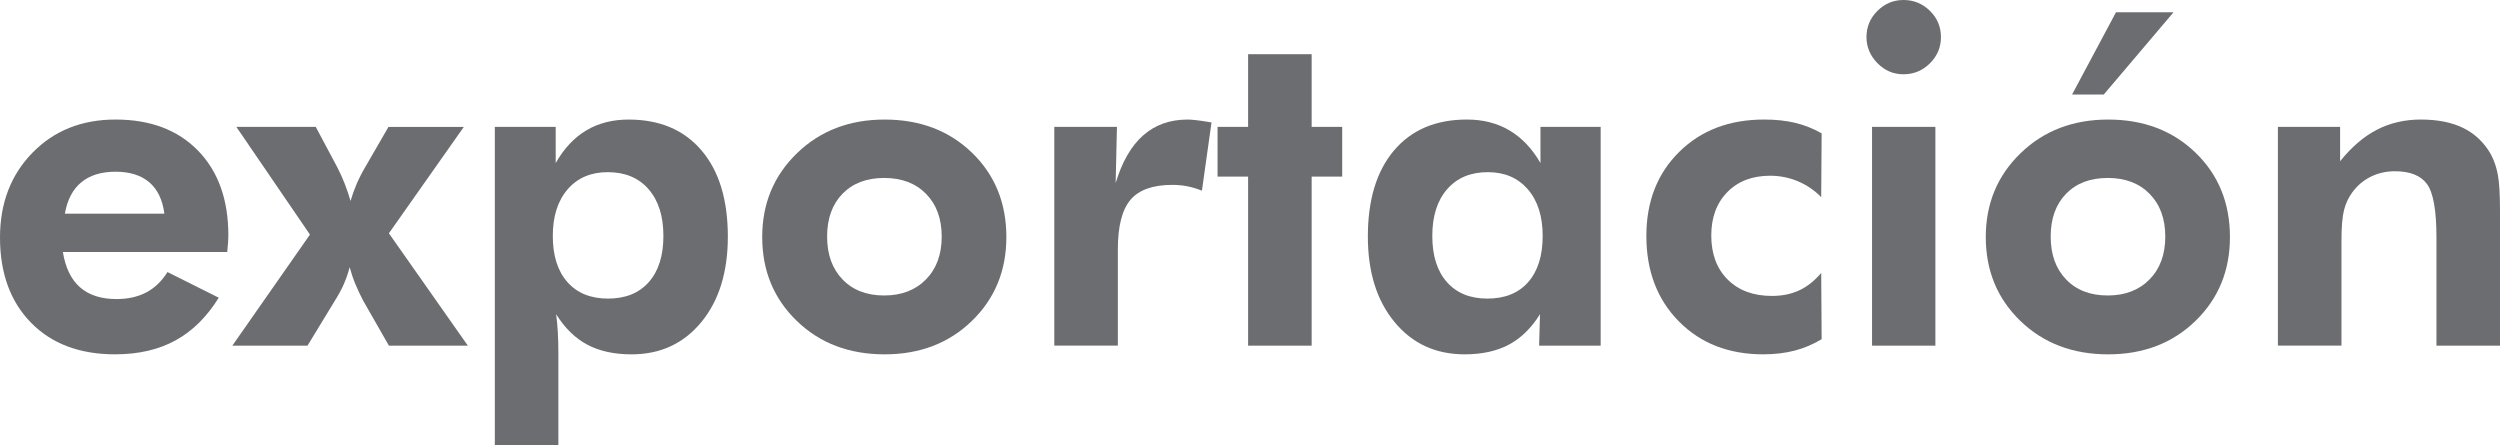
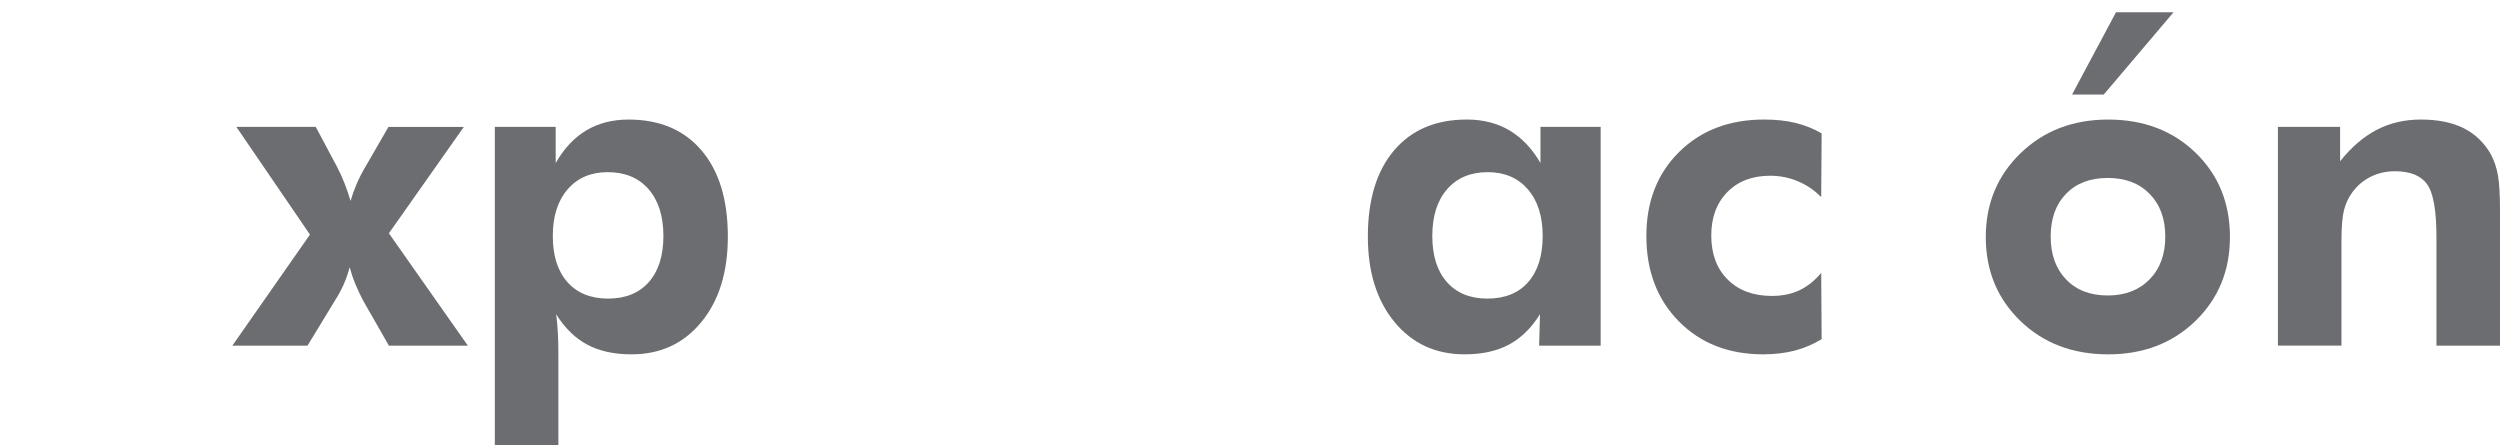
<svg xmlns="http://www.w3.org/2000/svg" version="1.1" x="0px" y="0px" width="162.771px" height="28.98px" viewBox="0 0 162.771 28.98" style="enable-background:new 0 0 162.771 28.98;" xml:space="preserve">
  <style type="text/css">
	.st0{fill:#6C6D70;}
</style>
  <defs>
</defs>
  <g>
-     <path class="st0" d="M14.795,16.406H4.094c0.165,1.025,0.538,1.793,1.118,2.301c0.581,0.51,1.37,0.764,2.367,0.764   c0.755,0,1.406-0.146,1.953-0.436c0.547-0.291,1.004-0.732,1.372-1.322l3.339,1.67c-0.774,1.248-1.713,2.176-2.817,2.781   c-1.103,0.604-2.415,0.906-3.935,0.906c-2.304,0-4.128-0.688-5.474-2.061C0.673,19.635,0,17.785,0,15.463   c0-2.236,0.704-4.074,2.113-5.518c1.408-1.441,3.211-2.162,5.408-2.162c2.265,0,4.056,0.674,5.372,2.025   c1.316,1.35,1.975,3.191,1.975,5.523c0,0.125-0.005,0.264-0.015,0.414C14.843,15.896,14.824,16.115,14.795,16.406z M10.701,13.91   c-0.116-0.9-0.443-1.58-0.98-2.041c-0.538-0.459-1.271-0.689-2.2-0.689s-1.672,0.23-2.229,0.689   C4.735,12.33,4.38,13.01,4.225,13.91H10.701z" />
    <path class="st0" d="M20.021,22.504h-4.893l5.052-7.23L15.39,8.262h5.169l1.408,2.643c0.174,0.338,0.332,0.688,0.472,1.045   s0.269,0.736,0.385,1.133c0.106-0.367,0.237-0.734,0.392-1.096c0.155-0.363,0.343-0.734,0.566-1.111l1.51-2.613h4.907l-4.878,6.926   l5.14,7.316h-5.14l-1.669-2.918c-0.194-0.367-0.365-0.732-0.516-1.096c-0.15-0.363-0.273-0.729-0.37-1.096   c-0.097,0.377-0.223,0.742-0.377,1.096s-0.358,0.729-0.61,1.125L20.021,22.504z" />
    <path class="st0" d="M32.217,28.98V8.262h3.964v2.352c0.542-0.949,1.207-1.658,1.996-2.127s1.706-0.703,2.751-0.703   c2.023,0,3.605,0.67,4.748,2.01c1.142,1.342,1.713,3.211,1.713,5.611c0,2.314-0.576,4.17-1.728,5.568s-2.667,2.098-4.544,2.098   c-1.132,0-2.093-0.211-2.882-0.631c-0.789-0.422-1.464-1.082-2.025-1.982c0.048,0.359,0.084,0.748,0.109,1.17   c0.024,0.42,0.036,0.902,0.036,1.443v5.91H32.217z M35.992,15.361c0,1.287,0.317,2.289,0.951,3.006   c0.634,0.715,1.517,1.074,2.649,1.074c1.133,0,2.016-0.359,2.65-1.074c0.634-0.717,0.951-1.719,0.951-3.006   s-0.322-2.301-0.965-3.041c-0.644-0.742-1.532-1.111-2.664-1.111c-1.094,0-1.962,0.373-2.606,1.117   C36.314,13.072,35.992,14.084,35.992,15.361z" />
-     <path class="st0" d="M65.523,15.434c0,2.188-0.748,4.008-2.243,5.459c-1.495,1.451-3.39,2.178-5.684,2.178   c-2.313,0-4.22-0.727-5.72-2.178c-1.5-1.451-2.25-3.271-2.25-5.459c0-2.178,0.755-3.998,2.265-5.459   c1.51-1.461,3.412-2.191,5.706-2.191c2.304,0,4.201,0.721,5.691,2.162C64.778,11.389,65.523,13.217,65.523,15.434z M61.313,15.404   c0-1.16-0.339-2.088-1.016-2.779c-0.678-0.693-1.588-1.039-2.729-1.039c-1.143,0-2.047,0.344-2.715,1.031s-1.001,1.617-1.001,2.787   c0,1.162,0.333,2.092,1.001,2.787c0.668,0.697,1.573,1.047,2.715,1.047c1.132,0,2.04-0.35,2.722-1.047   C60.972,17.496,61.313,16.566,61.313,15.404z" />
-     <path class="st0" d="M72.638,11.92c0.416-1.385,1.014-2.42,1.793-3.107s1.745-1.029,2.896-1.029c0.262,0,0.692,0.047,1.292,0.145   c0.116,0.02,0.203,0.033,0.261,0.043l-0.625,4.443c-0.31-0.125-0.622-0.221-0.936-0.283c-0.315-0.062-0.646-0.094-0.995-0.094   c-1.258,0-2.164,0.32-2.715,0.965s-0.828,1.721-0.828,3.23v6.271h-4.138V8.262h4.08L72.638,11.92z" />
-     <path class="st0" d="M81.262,22.504V11.5h-1.989V8.262h1.989V3.527H85.4v4.734h1.989V11.5H85.4v11.004H81.262z" />
    <path class="st0" d="M104.216,22.504h-4.007l0.058-2.047c-0.561,0.9-1.236,1.561-2.025,1.982c-0.789,0.42-1.75,0.631-2.882,0.631   c-1.887,0-3.41-0.701-4.566-2.105c-1.157-1.402-1.735-3.256-1.735-5.561c0-2.4,0.569-4.27,1.706-5.611   c1.137-1.34,2.717-2.01,4.74-2.01c1.055,0,1.982,0.236,2.781,0.711c0.798,0.475,1.468,1.18,2.011,2.119V8.262h3.92V22.504z    M100.441,15.361c0-1.277-0.322-2.289-0.965-3.035c-0.644-0.744-1.513-1.117-2.606-1.117c-1.123,0-2.006,0.369-2.65,1.111   c-0.644,0.74-0.965,1.754-0.965,3.041s0.317,2.289,0.951,3.006c0.634,0.715,1.512,1.074,2.635,1.074   c1.142,0,2.028-0.359,2.657-1.074C100.127,17.65,100.441,16.648,100.441,15.361z" />
    <path class="st0" d="M118.604,22.084c-0.562,0.338-1.152,0.588-1.771,0.748c-0.62,0.158-1.297,0.238-2.033,0.238   c-2.246,0-4.075-0.713-5.488-2.141s-2.12-3.283-2.12-5.568c0-2.236,0.711-4.059,2.134-5.467s3.267-2.111,5.532-2.111   c0.755,0,1.432,0.072,2.033,0.217c0.6,0.145,1.171,0.373,1.713,0.682l-0.029,4.152c-0.436-0.443-0.939-0.787-1.51-1.029   s-1.176-0.363-1.814-0.363c-1.162,0-2.091,0.355-2.788,1.066c-0.697,0.711-1.045,1.652-1.045,2.824   c0,1.201,0.355,2.156,1.067,2.867s1.672,1.068,2.882,1.068c0.668,0,1.261-0.121,1.779-0.363c0.518-0.242,0.995-0.619,1.43-1.133   L118.604,22.084z" />
-     <path class="st0" d="M121.523,2.41c0-0.658,0.237-1.225,0.711-1.699C122.708,0.238,123.274,0,123.933,0   c0.668,0,1.241,0.234,1.72,0.705c0.479,0.469,0.719,1.037,0.719,1.705s-0.239,1.238-0.719,1.713   c-0.479,0.475-1.052,0.713-1.72,0.713c-0.659,0-1.225-0.242-1.699-0.727C121.76,3.625,121.523,3.059,121.523,2.41z M121.886,22.504   V8.262h4.124v14.242H121.886z" />
    <path class="st0" d="M145.188,15.434c0,2.188-0.748,4.008-2.243,5.459c-1.495,1.451-3.39,2.178-5.684,2.178   c-2.313,0-4.22-0.727-5.72-2.178c-1.5-1.451-2.25-3.271-2.25-5.459c0-2.178,0.755-3.998,2.265-5.459   c1.51-1.461,3.412-2.191,5.706-2.191c2.304,0,4.201,0.721,5.691,2.162C144.443,11.389,145.188,13.217,145.188,15.434z    M140.978,15.404c0-1.16-0.339-2.088-1.016-2.779c-0.678-0.693-1.588-1.039-2.729-1.039c-1.143,0-2.047,0.344-2.715,1.031   s-1.001,1.617-1.001,2.787c0,1.162,0.333,2.092,1.001,2.787c0.668,0.697,1.573,1.047,2.715,1.047c1.132,0,2.04-0.35,2.722-1.047   C140.637,17.496,140.978,16.566,140.978,15.404z M141.515,0.799l-4.544,5.357h-2.062l2.86-5.357H141.515z" />
    <path class="st0" d="M148.31,22.504V8.262h4.051v2.236c0.745-0.93,1.546-1.615,2.403-2.055c0.856-0.441,1.808-0.66,2.853-0.66   c1.104,0,2.03,0.186,2.78,0.559s1.343,0.941,1.779,1.705c0.212,0.396,0.365,0.846,0.457,1.344s0.138,1.279,0.138,2.344v0.451v8.318   h-4.138v-7.041c0-1.752-0.203-2.908-0.609-3.471c-0.407-0.561-1.104-0.842-2.091-0.842c-0.571,0-1.096,0.119-1.575,0.355   c-0.479,0.238-0.878,0.574-1.198,1.01c-0.251,0.338-0.433,0.727-0.544,1.162s-0.167,1.098-0.167,1.988v0.566v6.271H148.31z" />
  </g>
</svg>